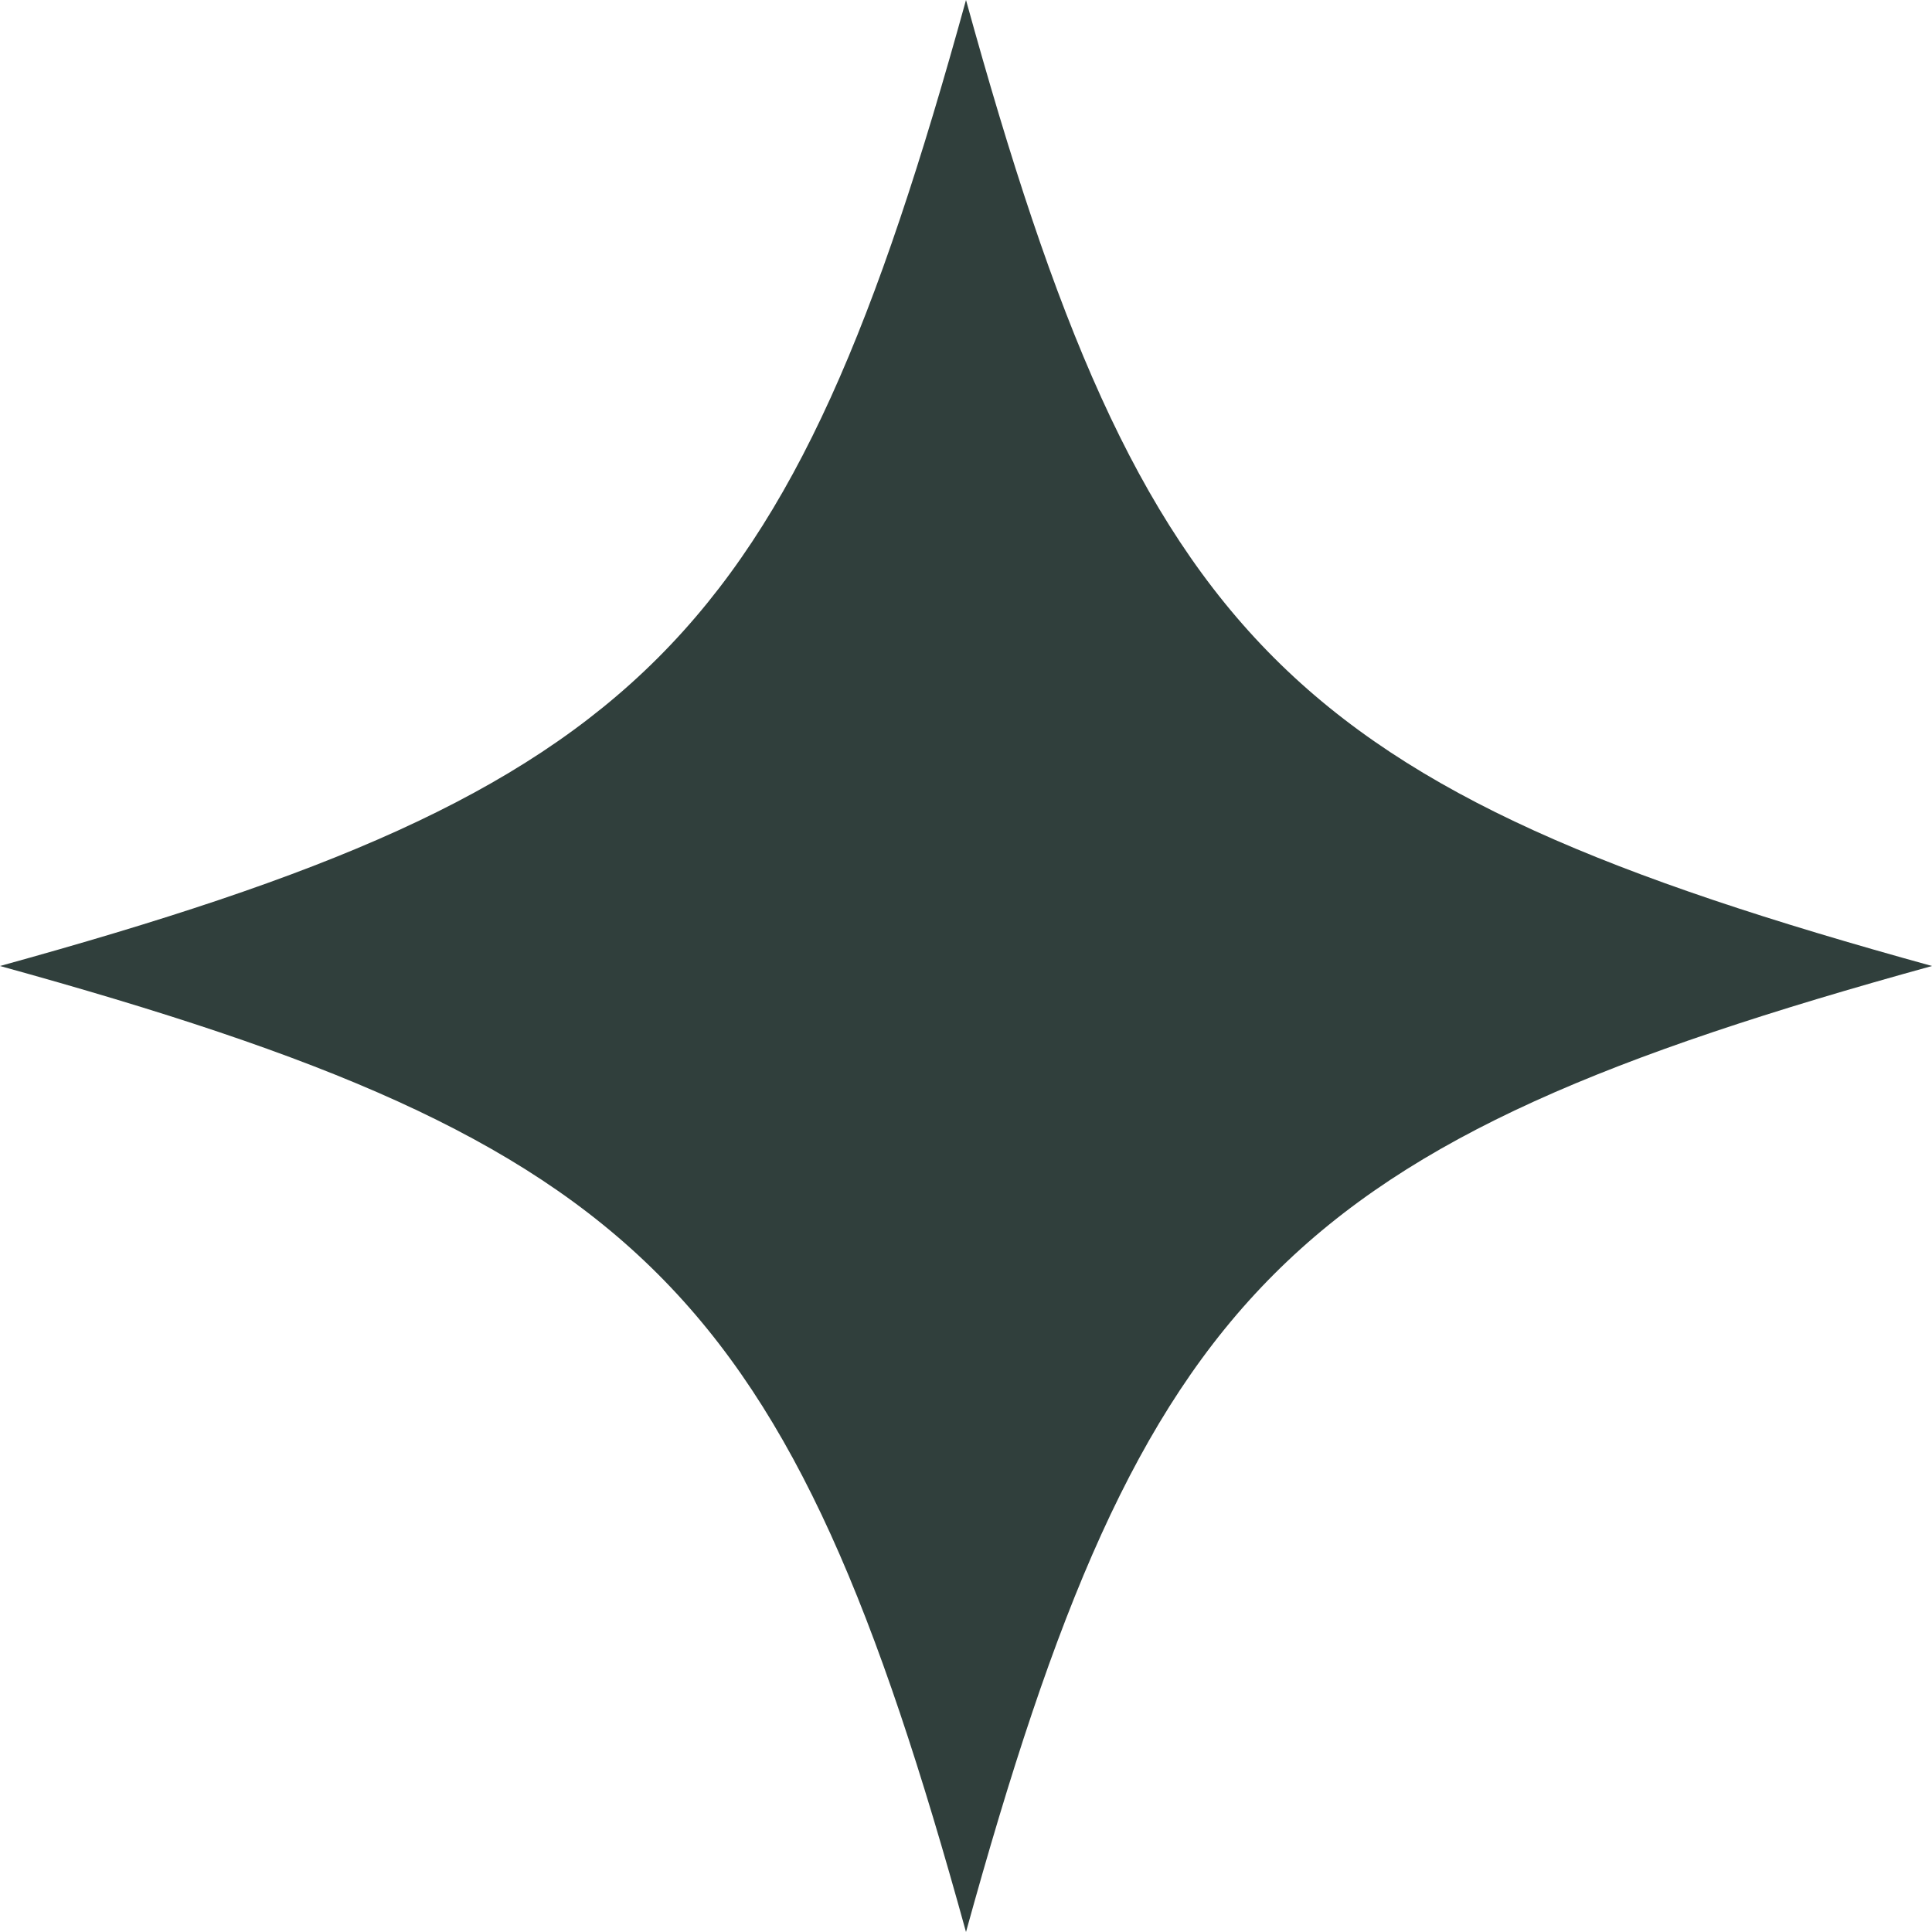
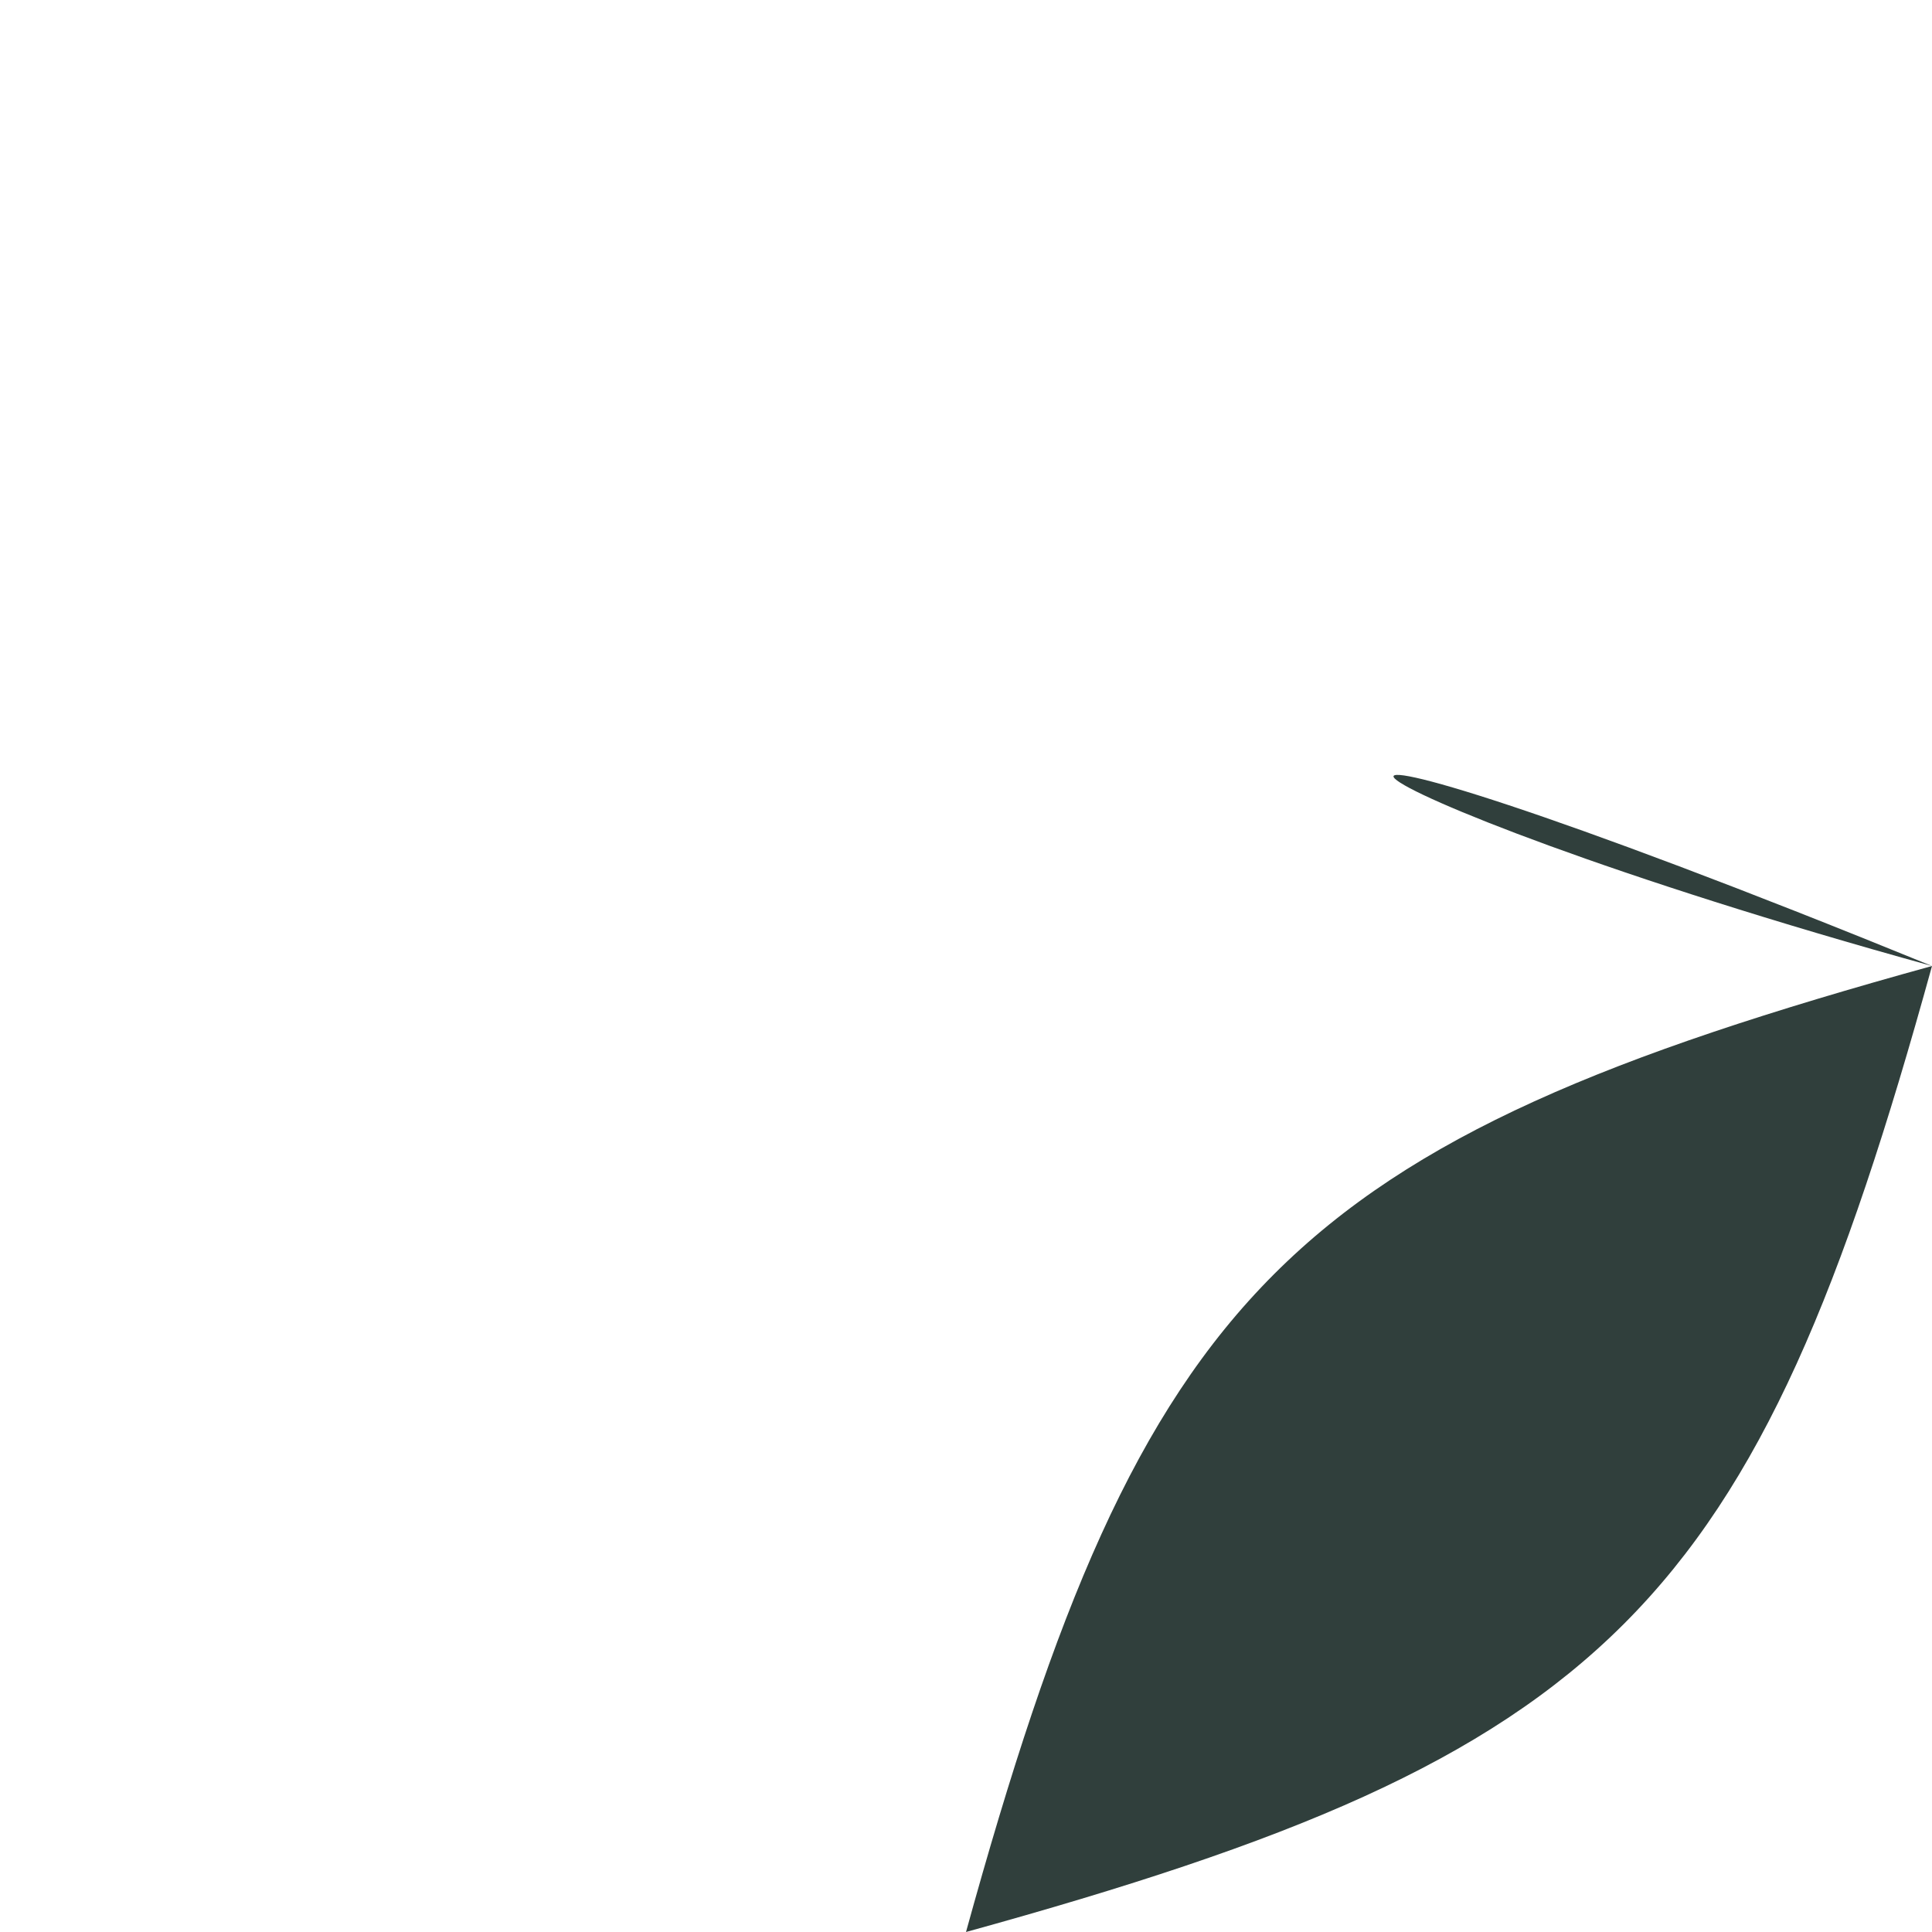
<svg xmlns="http://www.w3.org/2000/svg" fill="#303f3c" height="500" preserveAspectRatio="xMidYMid meet" version="1" viewBox="0.0 0.0 500.0 500.0" width="500" zoomAndPan="magnify">
  <g id="change1_1">
-     <path d="M500,250c-166.7,46-204,83.3-250,250C204,333.3,166.7,296,0,250c166.7-46,204-83.3,250-250C296,166.7,333.3,204,500,250z" fill="inherit" />
+     <path d="M500,250c-166.7,46-204,83.3-250,250c166.7-46,204-83.3,250-250C296,166.7,333.3,204,500,250z" fill="inherit" />
  </g>
</svg>